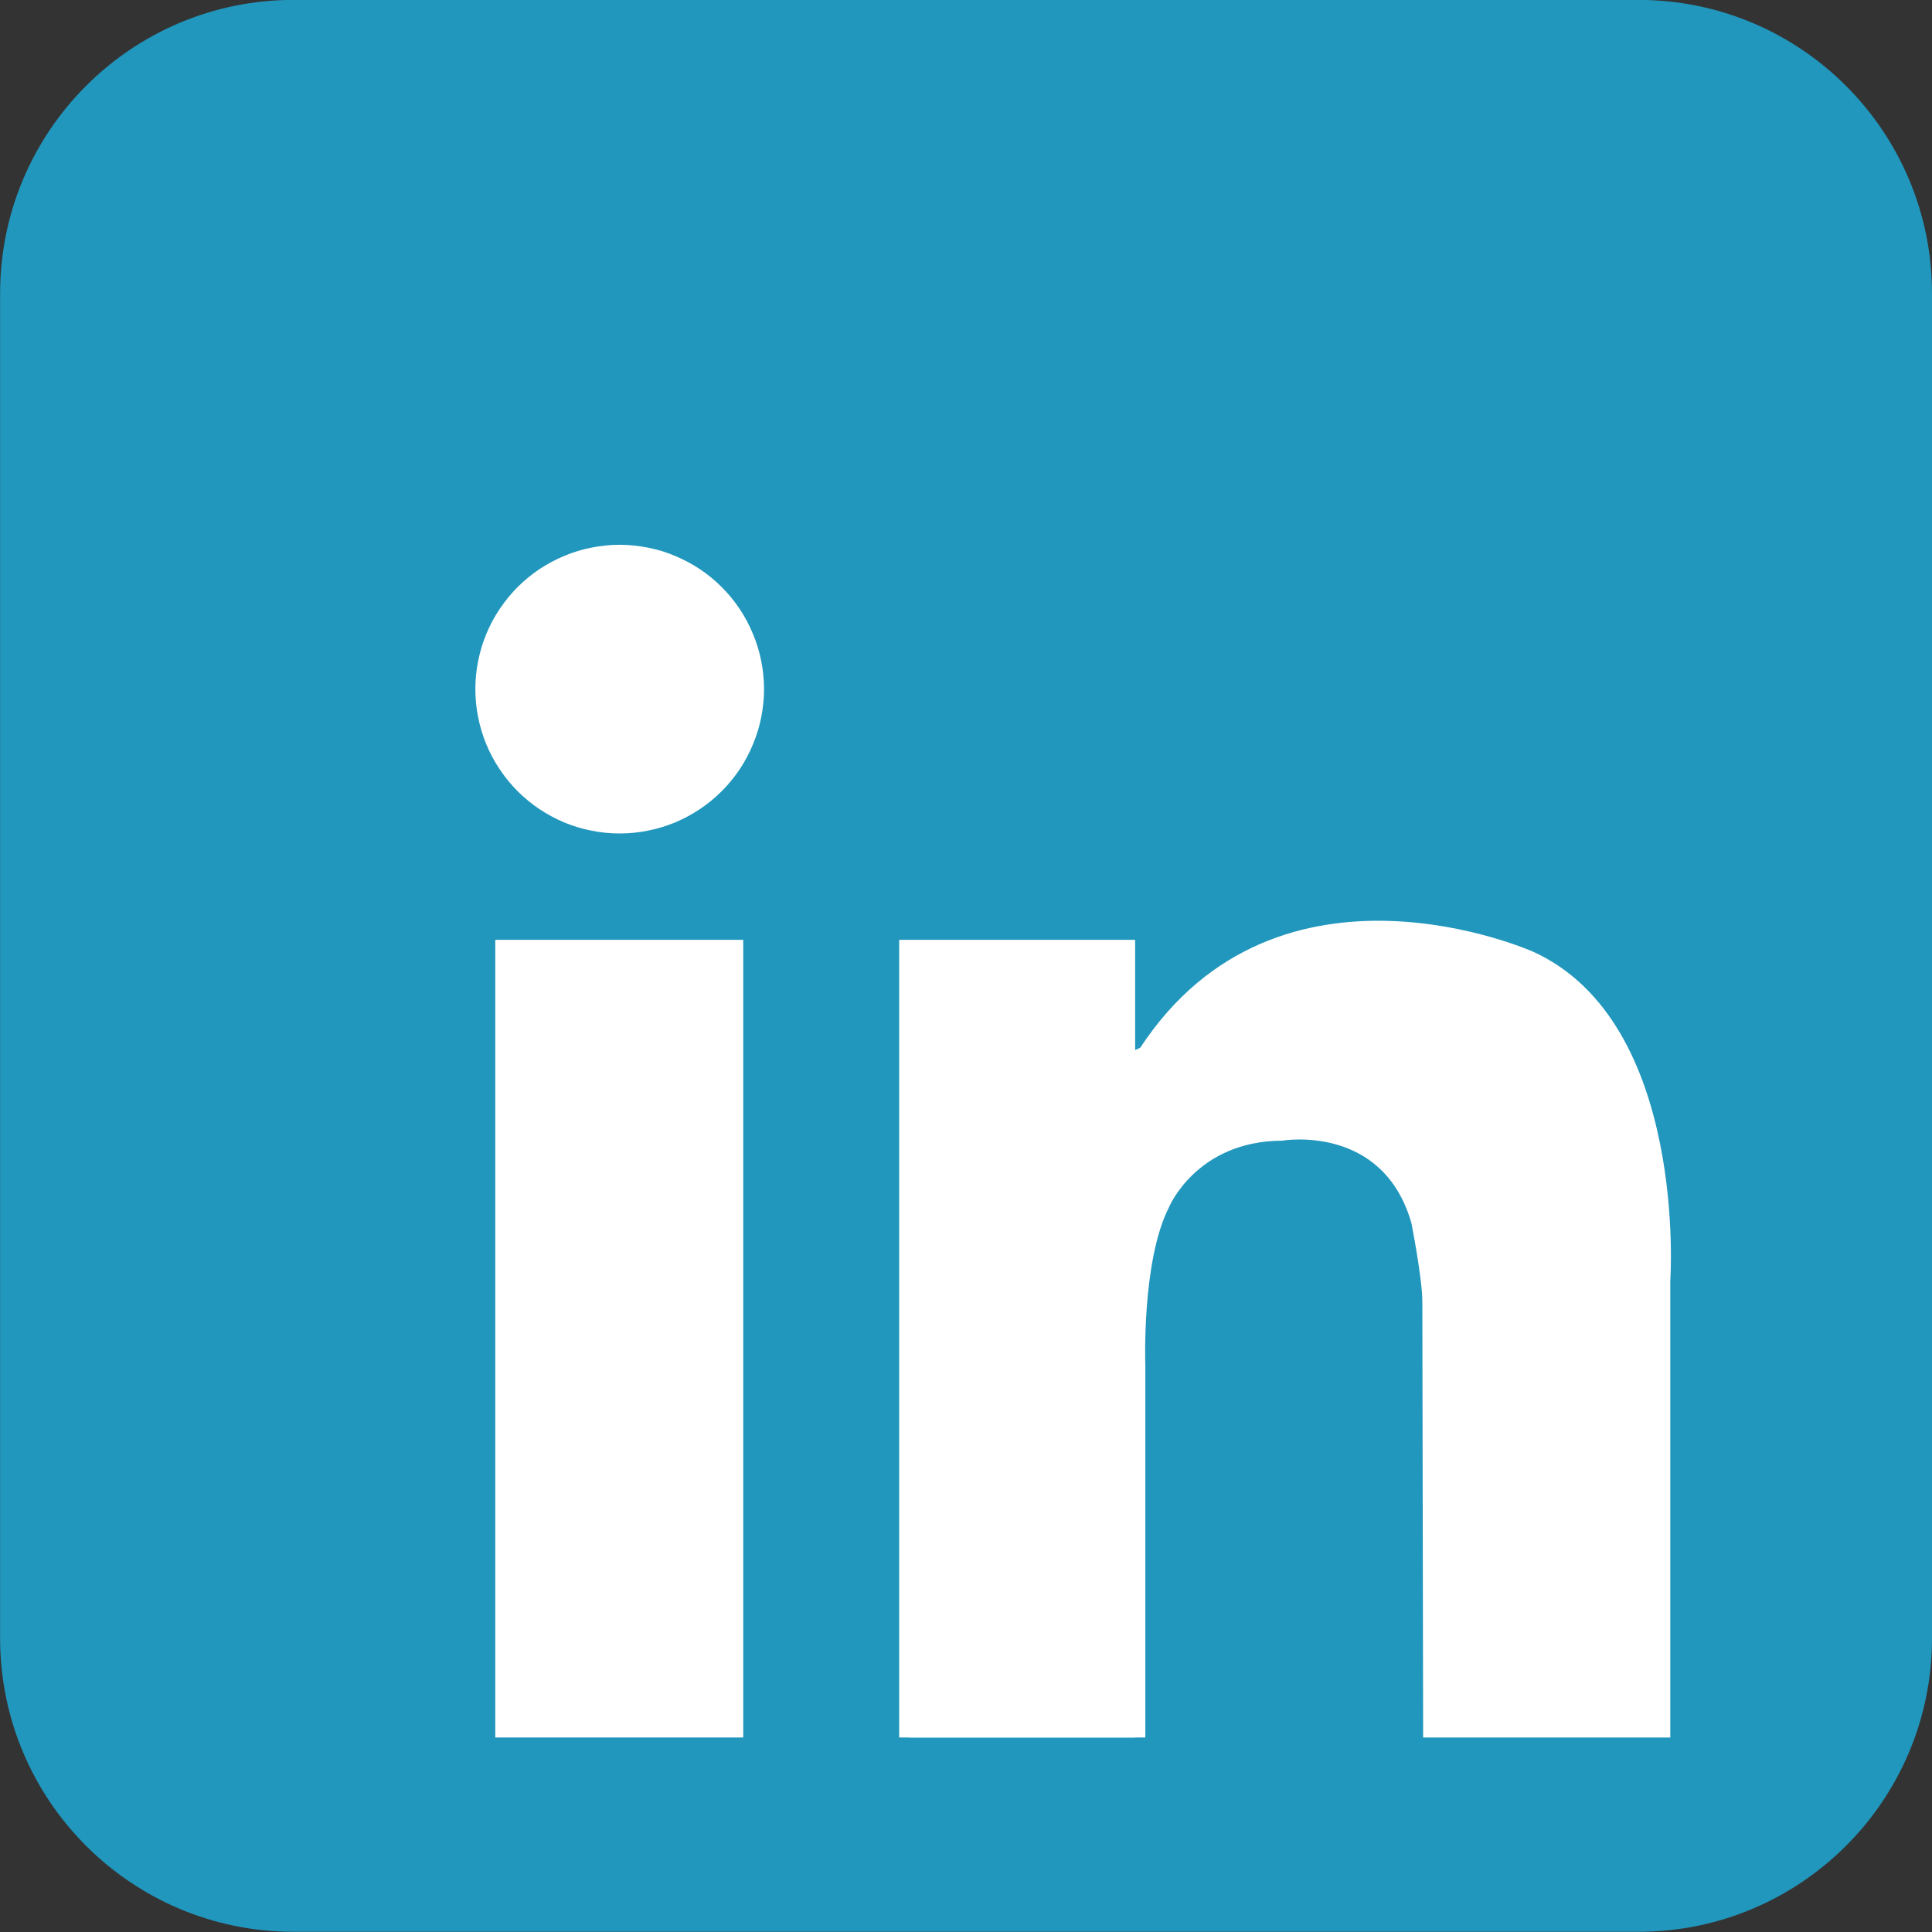
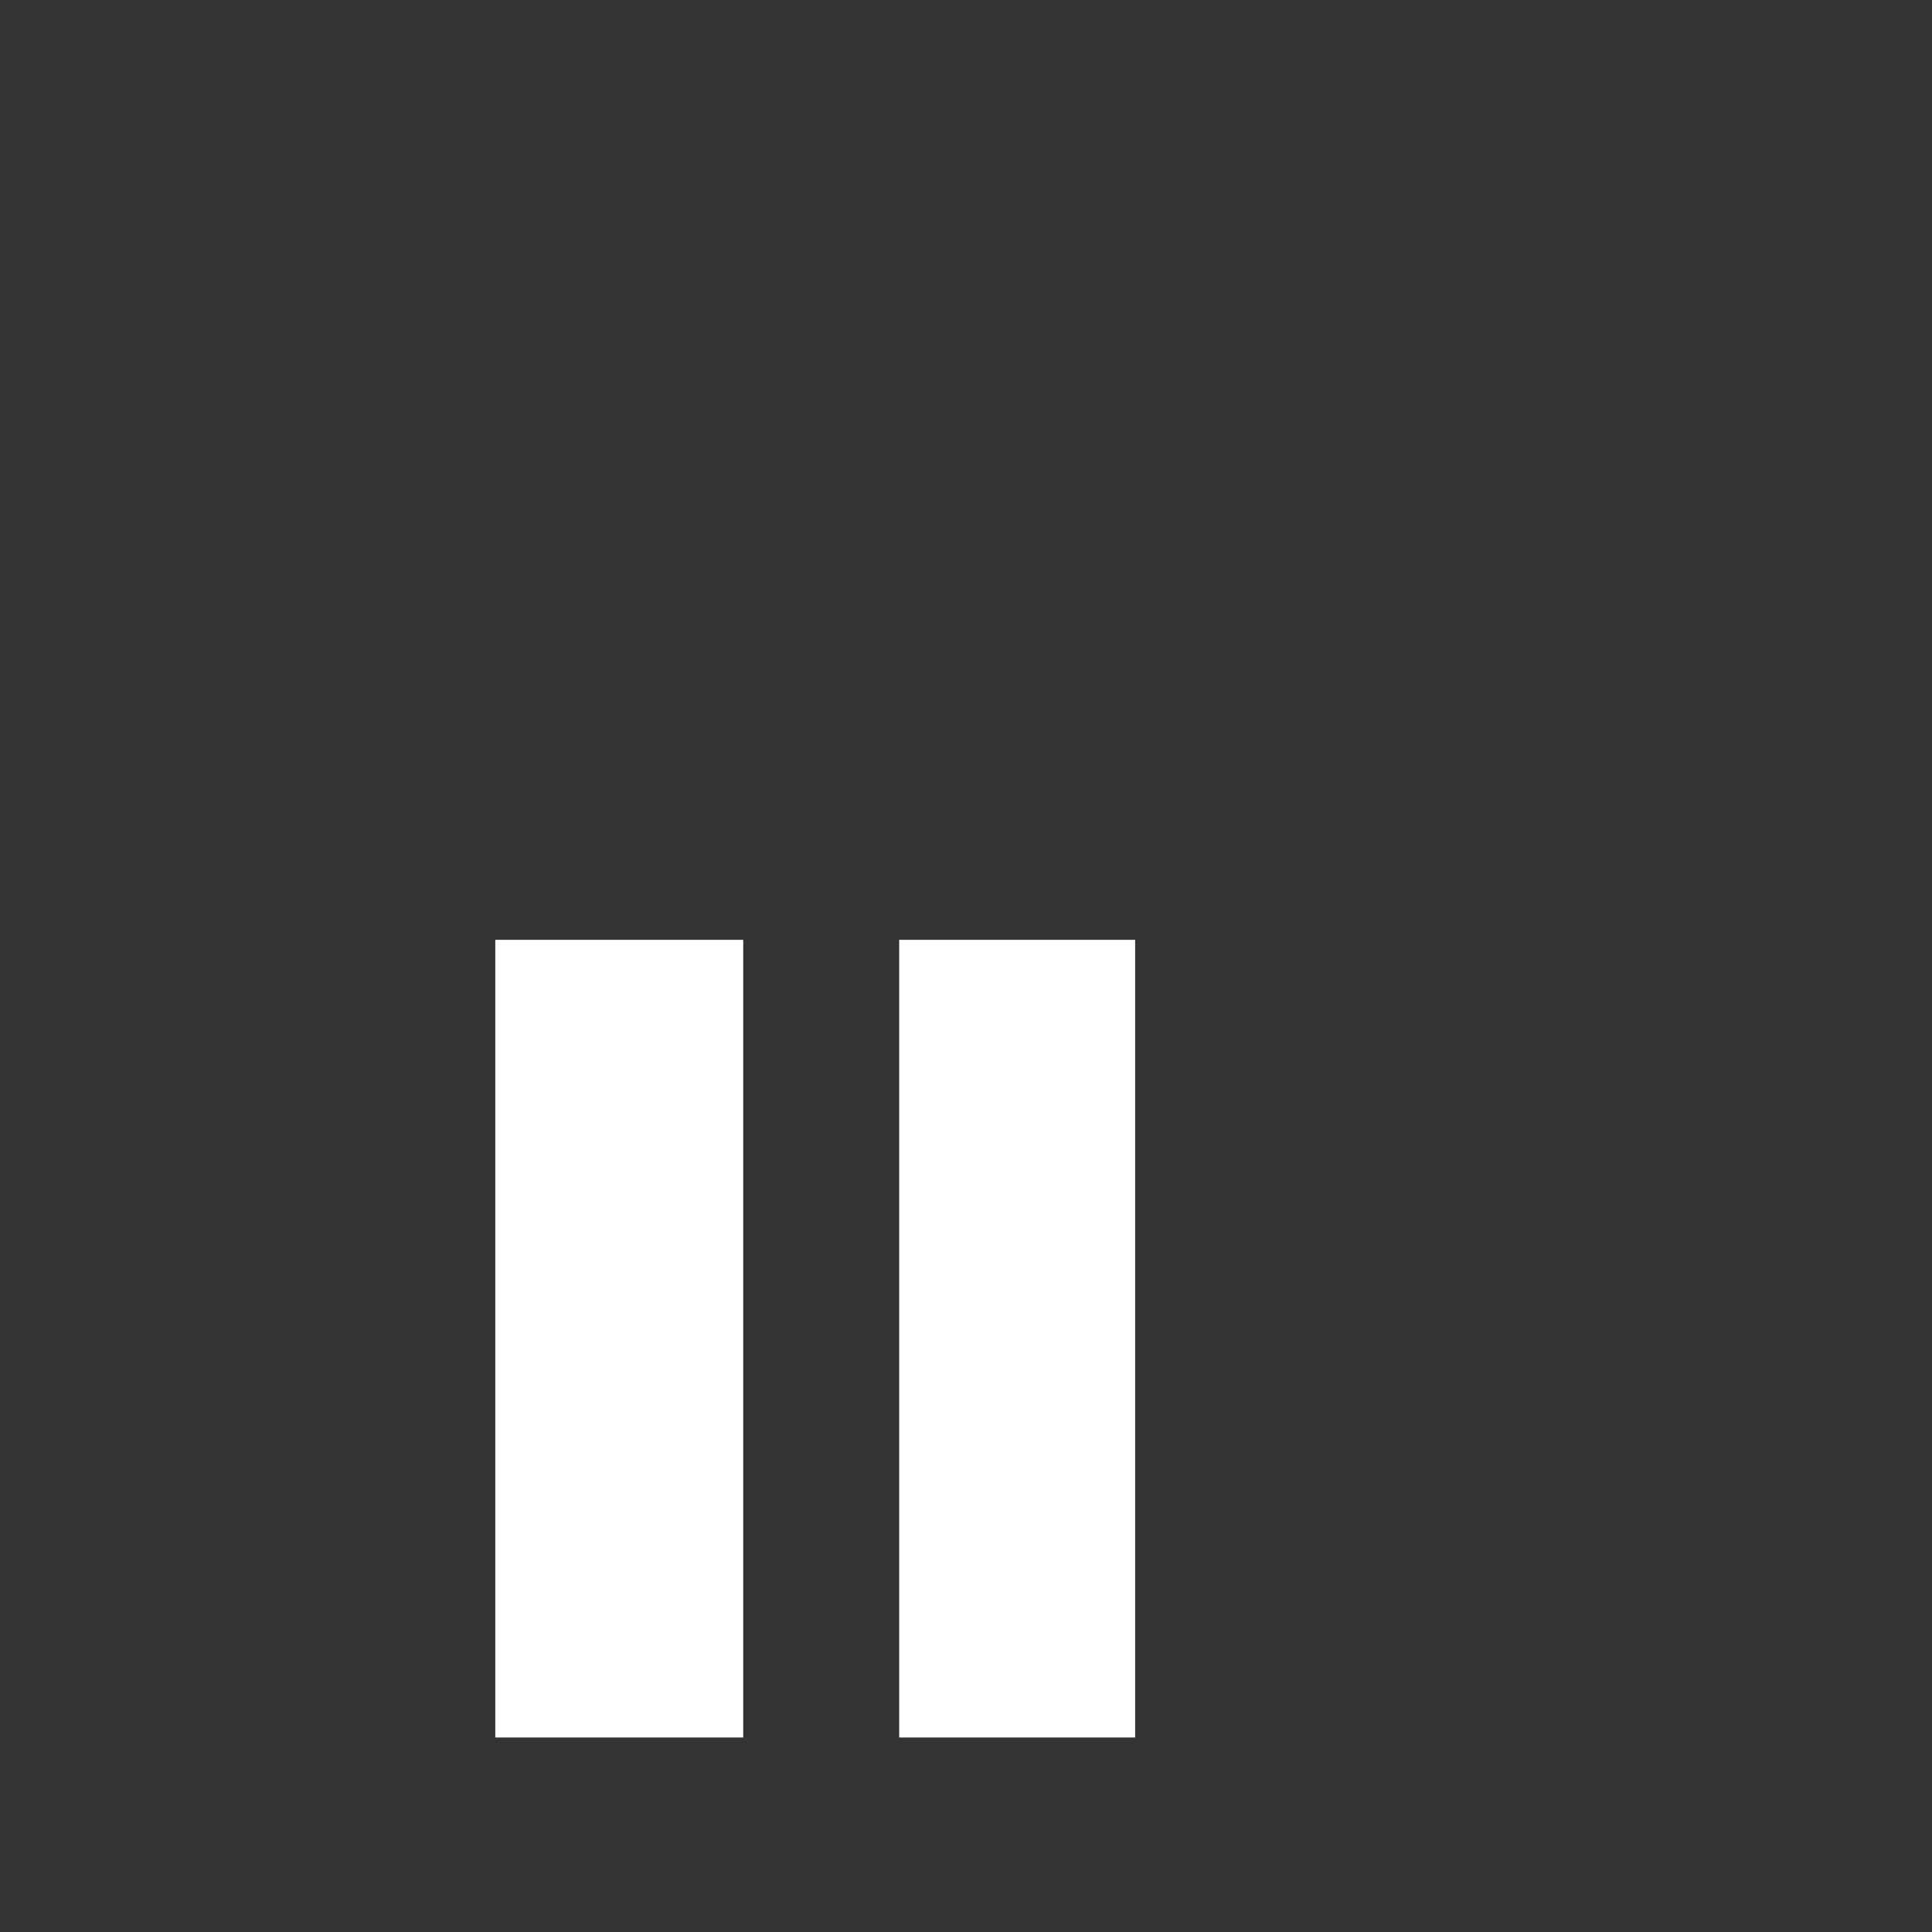
<svg xmlns="http://www.w3.org/2000/svg" width="100" zoomAndPan="magnify" viewBox="0 0 75 75" height="100" preserveAspectRatio="xMidYMid meet" version="1.0">
  <rect x="0" y="0" width="75" height="75" fill="#333333" stroke="none" />
-   <path fill="#2197bd" d="M 75 63.598 C 75 69.891 69.898 74.992 63.602 74.992 L 11.398 74.992 C 5.105 74.992 0.004 69.891 0.004 63.598 L 0.004 11.391 C 0.004 5.098 5.105 -0.004 11.398 -0.004 L 63.602 -0.004 C 69.898 -0.004 75 5.098 75 11.391 Z M 75 63.598 " fill-opacity="1" fill-rule="nonzero" />
-   <path fill="#ffffff" d="M 29.66 26.754 C 29.66 27.121 29.621 27.484 29.551 27.844 C 29.48 28.207 29.371 28.555 29.23 28.895 C 29.09 29.234 28.918 29.559 28.715 29.863 C 28.508 30.172 28.277 30.453 28.016 30.715 C 27.758 30.973 27.473 31.207 27.168 31.41 C 26.863 31.613 26.539 31.789 26.199 31.93 C 25.859 32.07 25.508 32.176 25.148 32.246 C 24.789 32.32 24.422 32.355 24.055 32.355 C 23.688 32.355 23.324 32.32 22.961 32.246 C 22.602 32.176 22.25 32.07 21.91 31.93 C 21.57 31.789 21.25 31.613 20.941 31.41 C 20.637 31.207 20.355 30.973 20.094 30.715 C 19.836 30.453 19.602 30.172 19.398 29.863 C 19.191 29.559 19.02 29.234 18.879 28.895 C 18.738 28.555 18.633 28.207 18.562 27.844 C 18.488 27.484 18.453 27.121 18.453 26.754 C 18.453 26.383 18.488 26.02 18.562 25.66 C 18.633 25.297 18.738 24.949 18.879 24.609 C 19.02 24.27 19.191 23.945 19.398 23.641 C 19.602 23.332 19.836 23.051 20.094 22.789 C 20.355 22.531 20.637 22.297 20.941 22.094 C 21.25 21.891 21.57 21.719 21.91 21.578 C 22.25 21.434 22.602 21.328 22.961 21.258 C 23.324 21.188 23.688 21.148 24.055 21.148 C 24.422 21.148 24.789 21.188 25.148 21.258 C 25.508 21.328 25.859 21.434 26.199 21.578 C 26.539 21.719 26.863 21.891 27.168 22.094 C 27.473 22.297 27.758 22.531 28.016 22.789 C 28.277 23.051 28.508 23.332 28.715 23.641 C 28.918 23.945 29.09 24.27 29.23 24.609 C 29.371 24.949 29.48 25.297 29.551 25.66 C 29.621 26.02 29.66 26.383 29.66 26.754 Z M 29.66 26.754 " fill-opacity="1" fill-rule="nonzero" />
  <path fill="#ffffff" d="M 19.227 36.484 L 28.852 36.484 L 28.852 67.449 L 19.227 67.449 Z M 19.227 36.484 " fill-opacity="1" fill-rule="nonzero" />
  <path fill="#ffffff" d="M 34.906 36.484 L 44.066 36.484 L 44.066 67.449 L 34.906 67.449 Z M 34.906 36.484 " fill-opacity="1" fill-rule="nonzero" />
-   <path fill="#ffffff" d="M 35.301 52.973 L 44.461 52.973 L 44.461 67.449 L 35.301 67.449 Z M 35.301 52.973 " fill-opacity="1" fill-rule="nonzero" />
-   <path fill="#ffffff" d="M 44.461 52.973 C 44.461 52.973 44.316 48.953 45.379 46.867 C 45.379 46.867 46.438 44.297 49.766 44.281 C 49.766 44.281 53.672 43.598 54.789 47.473 C 54.789 47.473 55.215 49.621 55.215 50.531 C 55.215 51.438 55.246 67.449 55.246 67.449 L 64.84 67.449 L 64.84 49.711 C 64.84 49.711 65.535 39.695 59.523 36.949 C 59.523 36.949 49.633 32.512 44.27 40.664 C 44.27 40.664 43.098 41.469 42.934 39.211 C 42.773 36.949 41.402 42.68 41.363 42.801 C 41.32 42.922 42.934 54.223 42.934 54.223 Z M 44.461 52.973 " fill-opacity="1" fill-rule="nonzero" />
</svg>